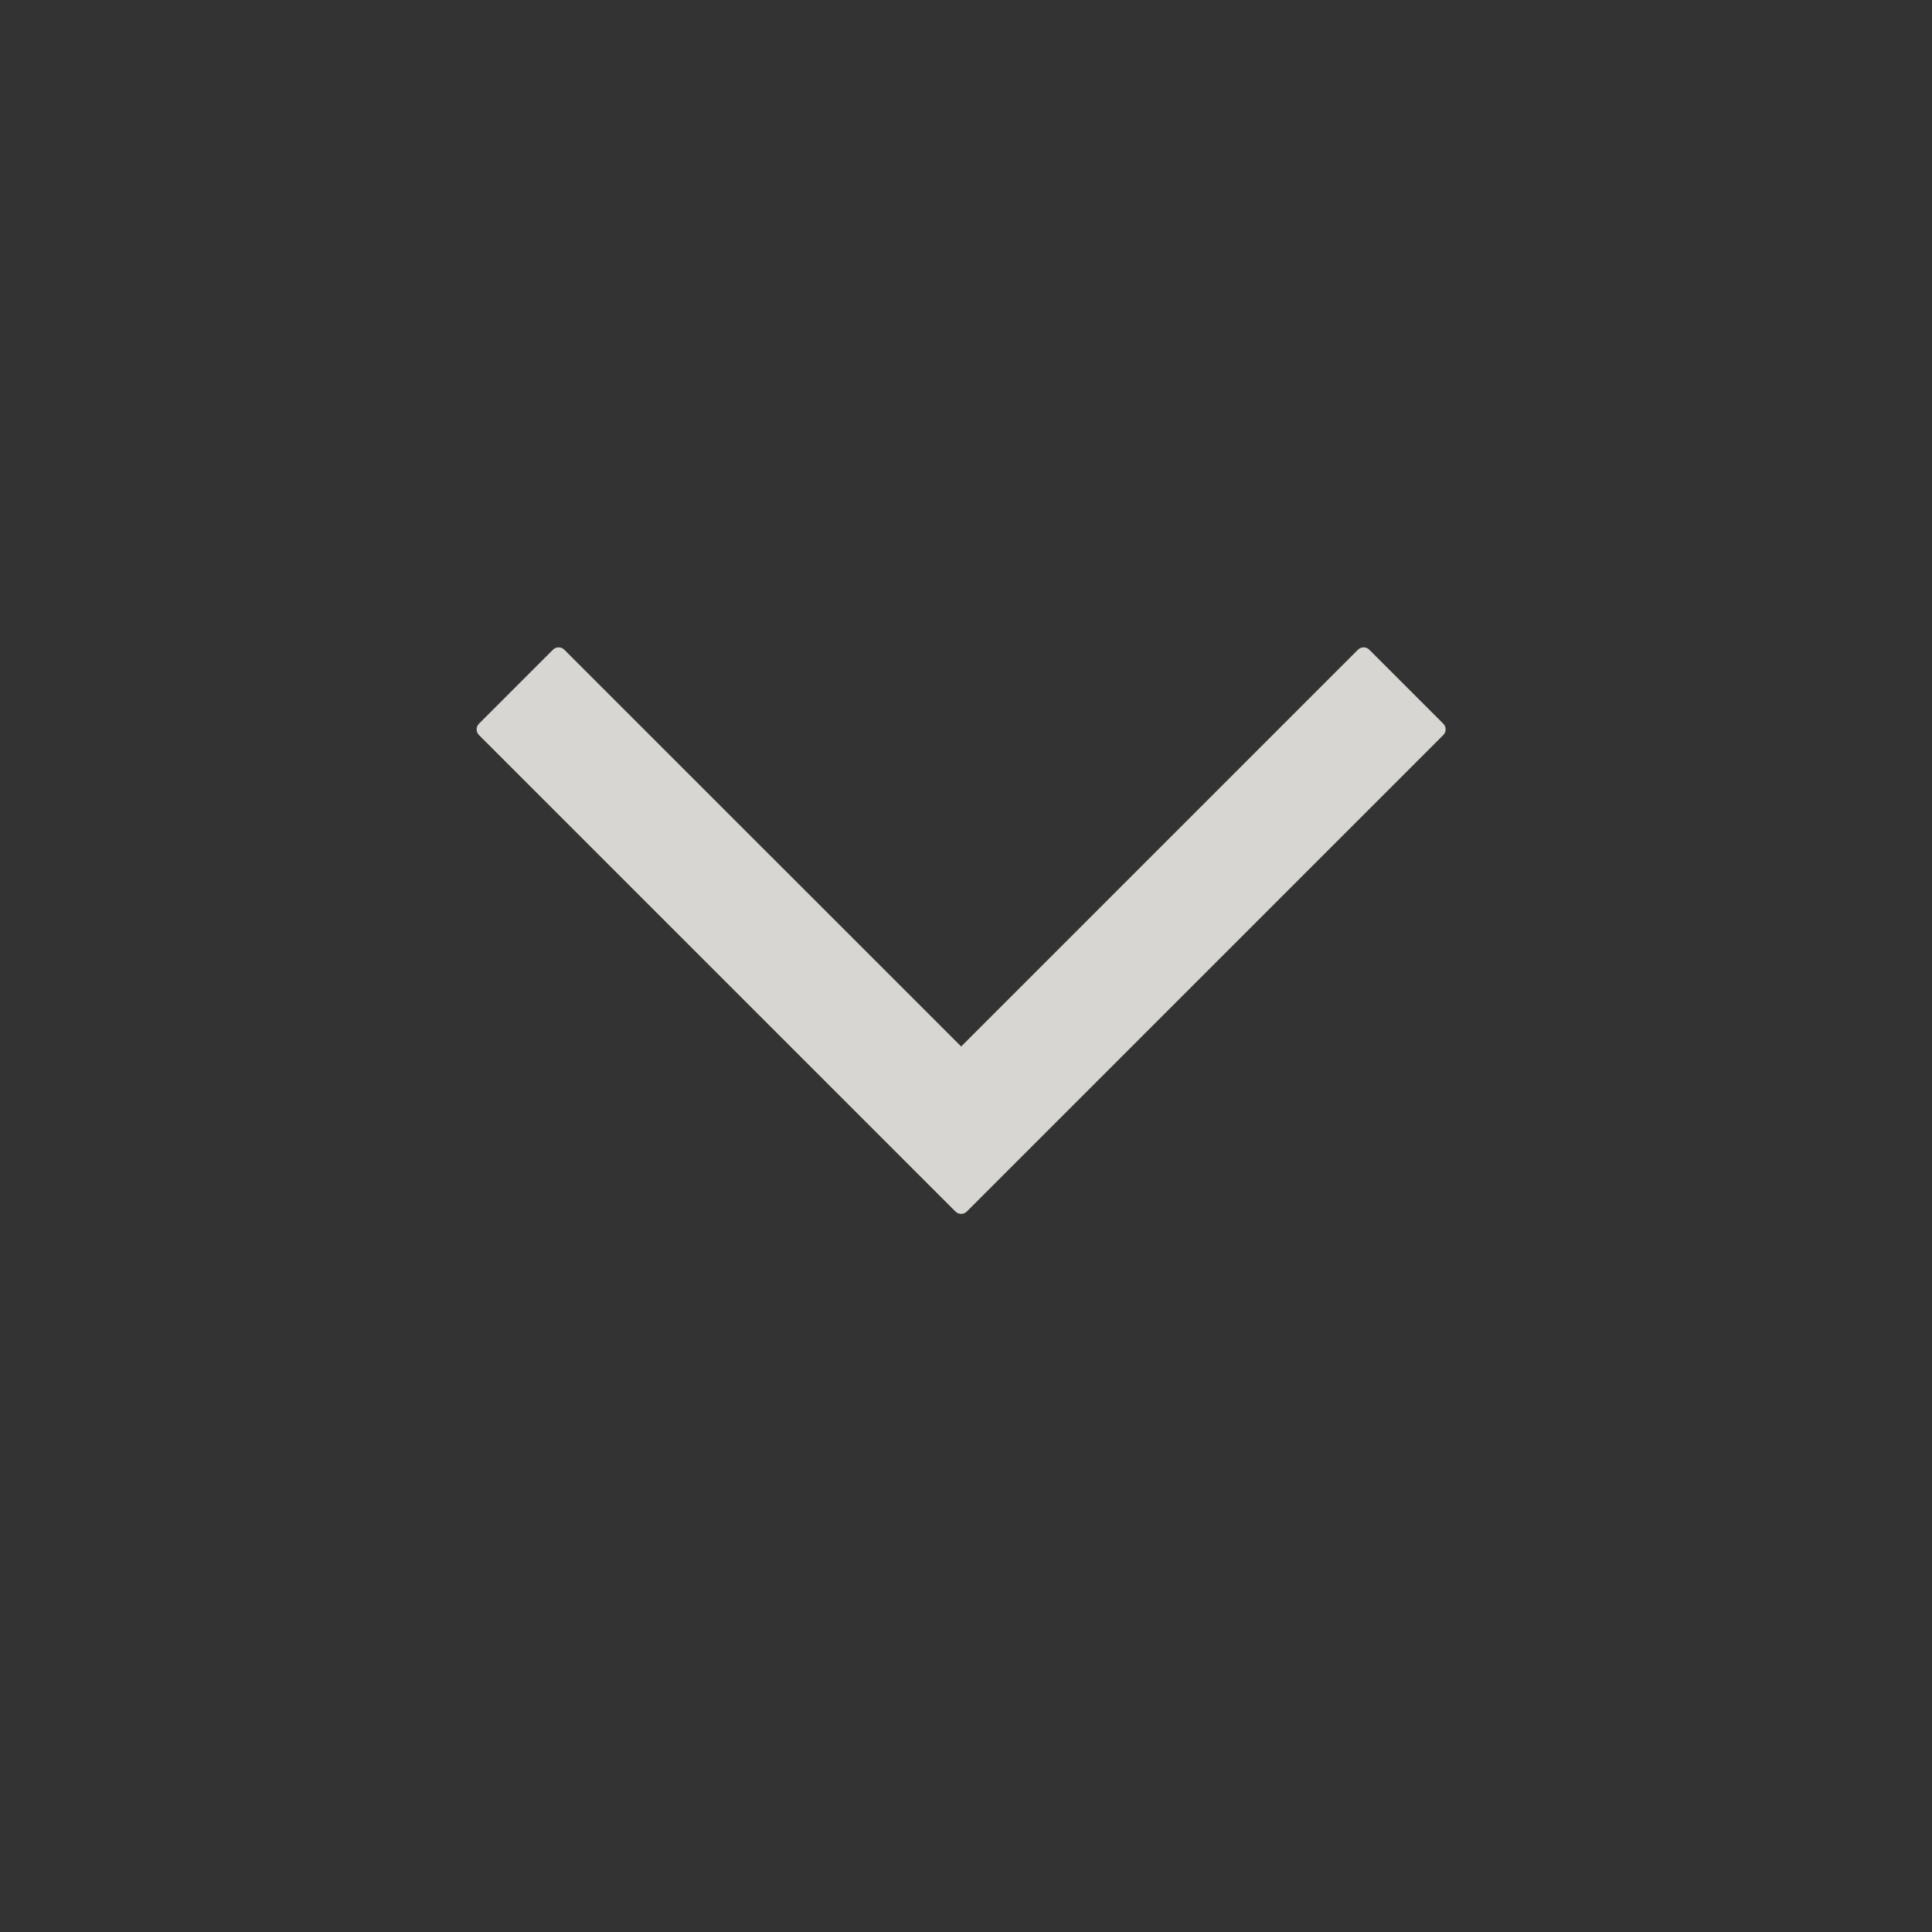
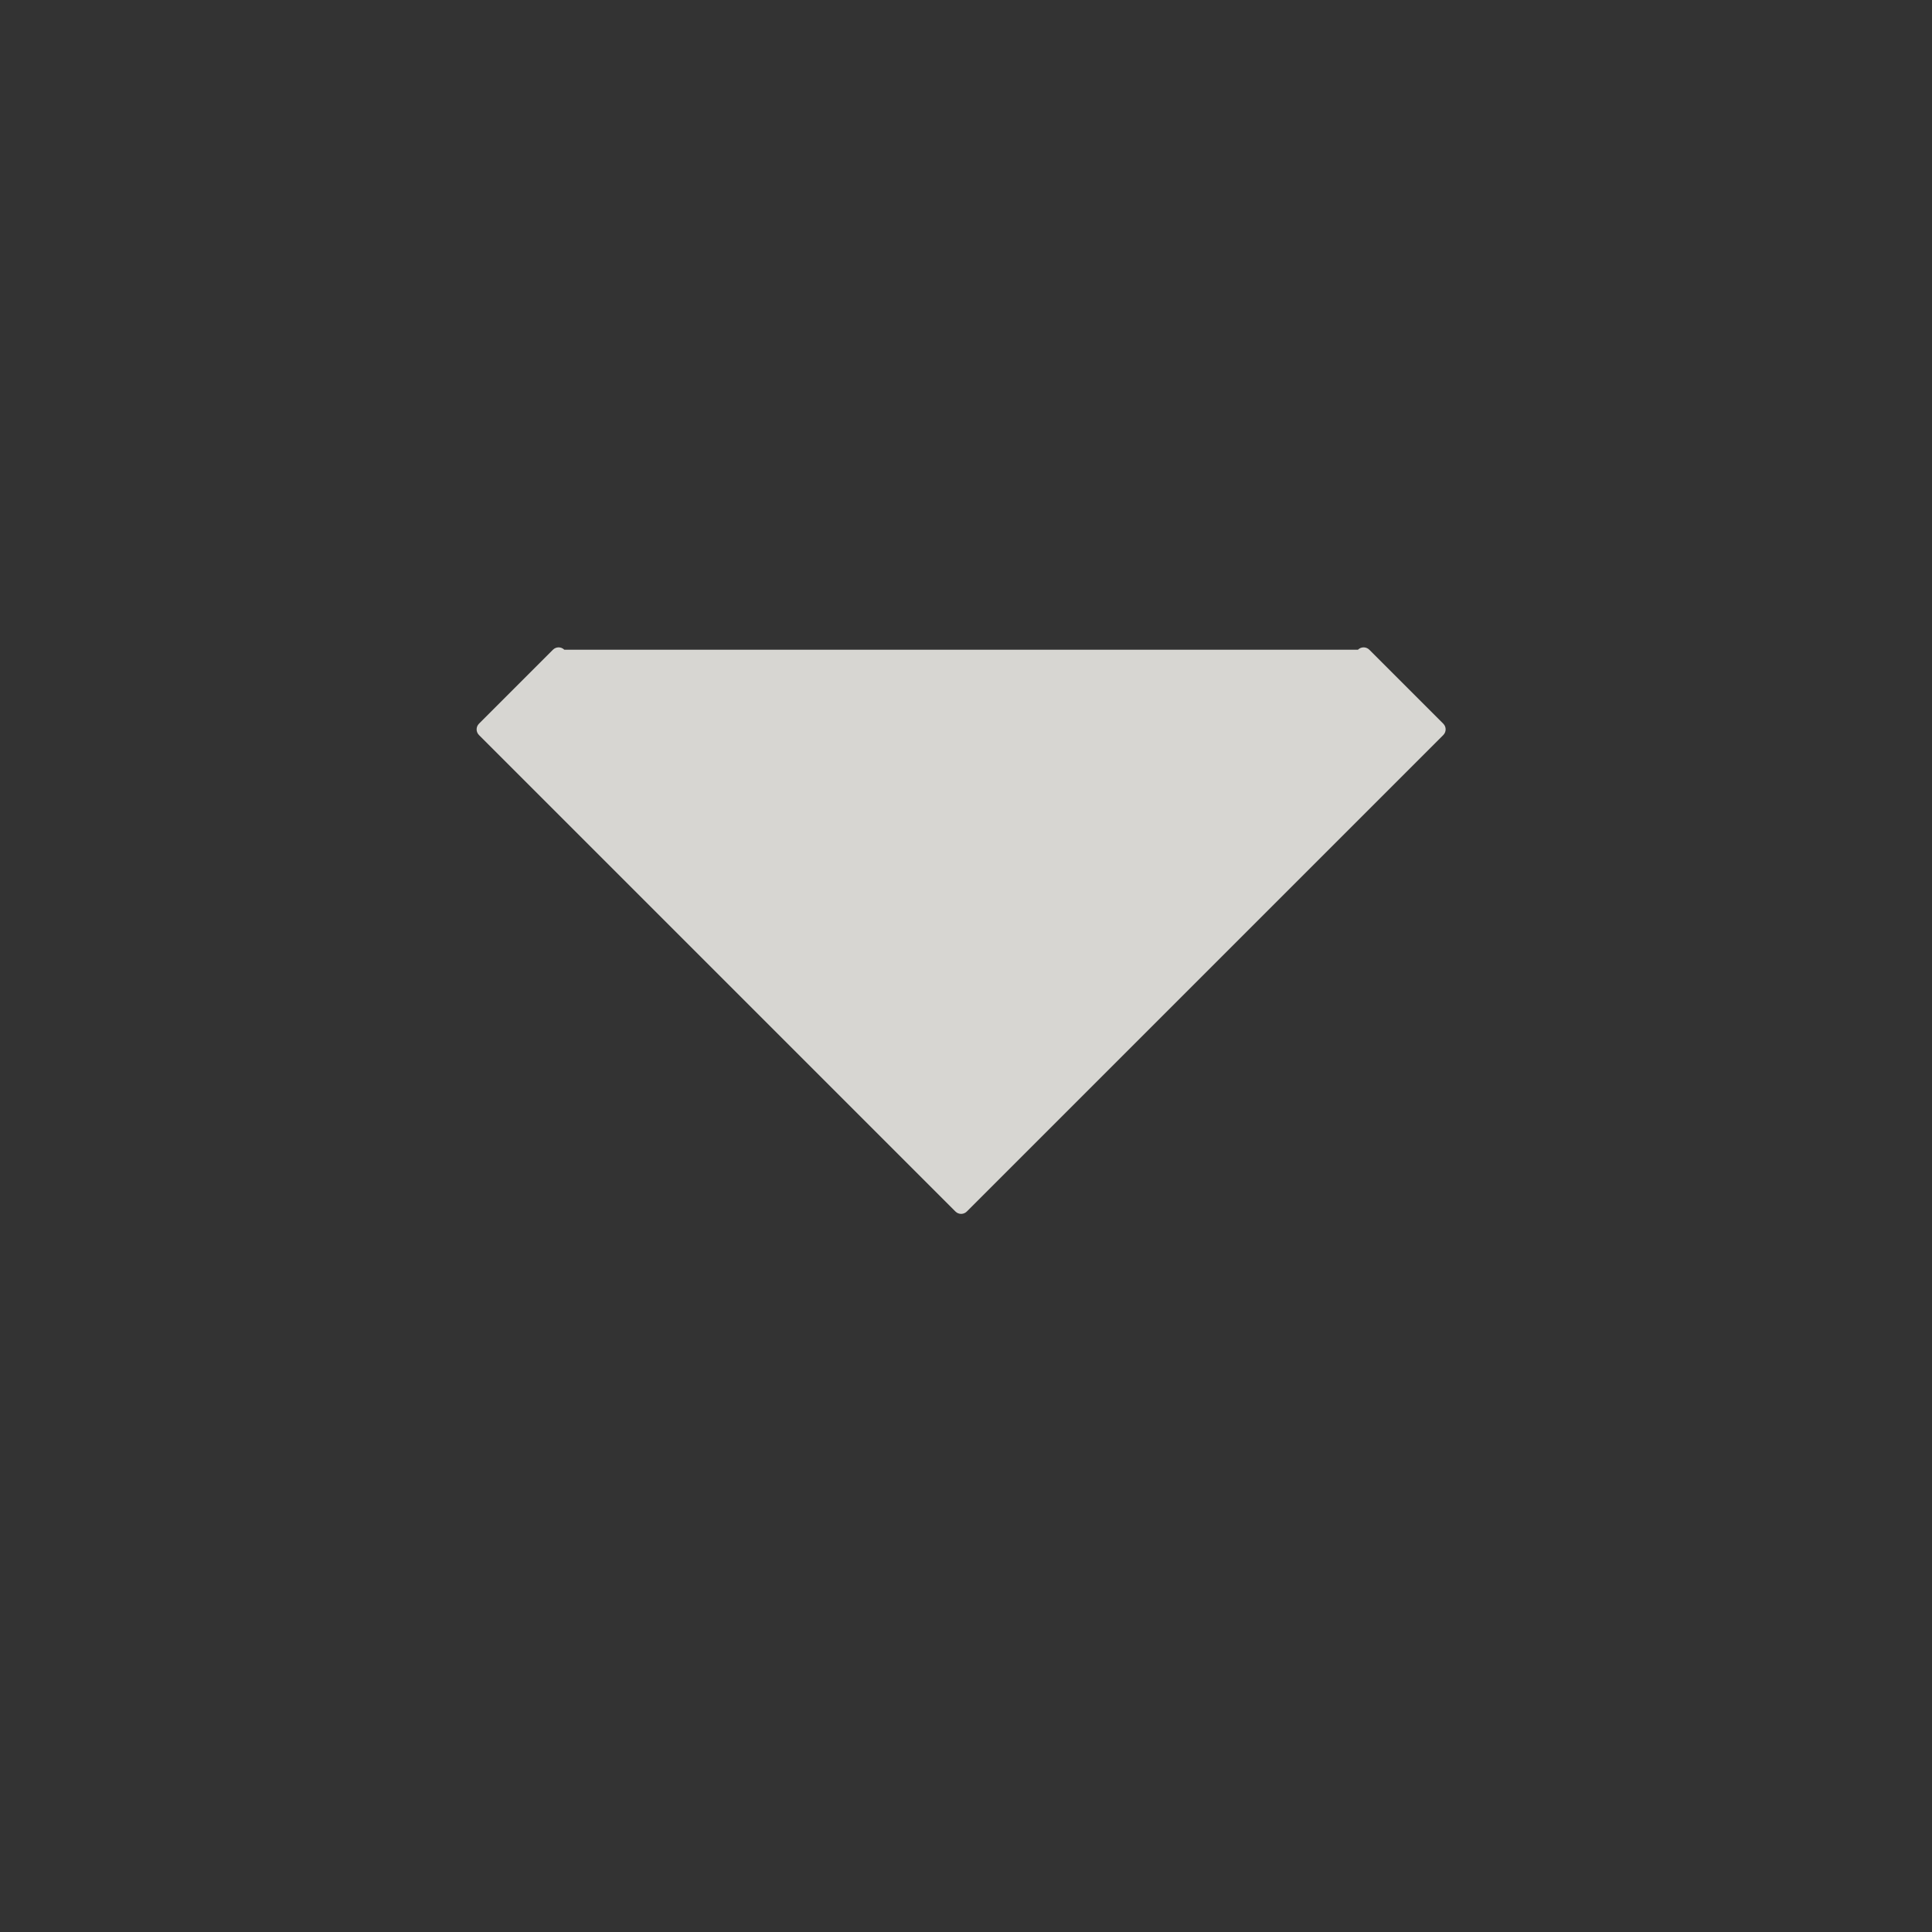
<svg xmlns="http://www.w3.org/2000/svg" width="24" height="24" viewBox="0 0 24 24" fill="none">
  <rect x="0" y="0" width="24" height="24" fill="#333333" stroke="none" />
-   <path d="M12.01 15.05C11.971 15.089 11.908 15.089 11.869 15.05L5.95 9.131C5.911 9.092 5.911 9.029 5.95 8.99L6.869 8.071C6.908 8.032 6.971 8.032 7.01 8.071L11.94 13L16.869 8.071C16.908 8.032 16.971 8.032 17.01 8.071L17.929 8.99C17.968 9.029 17.968 9.092 17.929 9.131L12.01 15.05Z" fill="#F3F2ED" fill-opacity="0.85" />
+   <path d="M12.01 15.05C11.971 15.089 11.908 15.089 11.869 15.05L5.95 9.131C5.911 9.092 5.911 9.029 5.95 8.99L6.869 8.071C6.908 8.032 6.971 8.032 7.01 8.071L16.869 8.071C16.908 8.032 16.971 8.032 17.01 8.071L17.929 8.99C17.968 9.029 17.968 9.092 17.929 9.131L12.01 15.05Z" fill="#F3F2ED" fill-opacity="0.85" />
</svg>